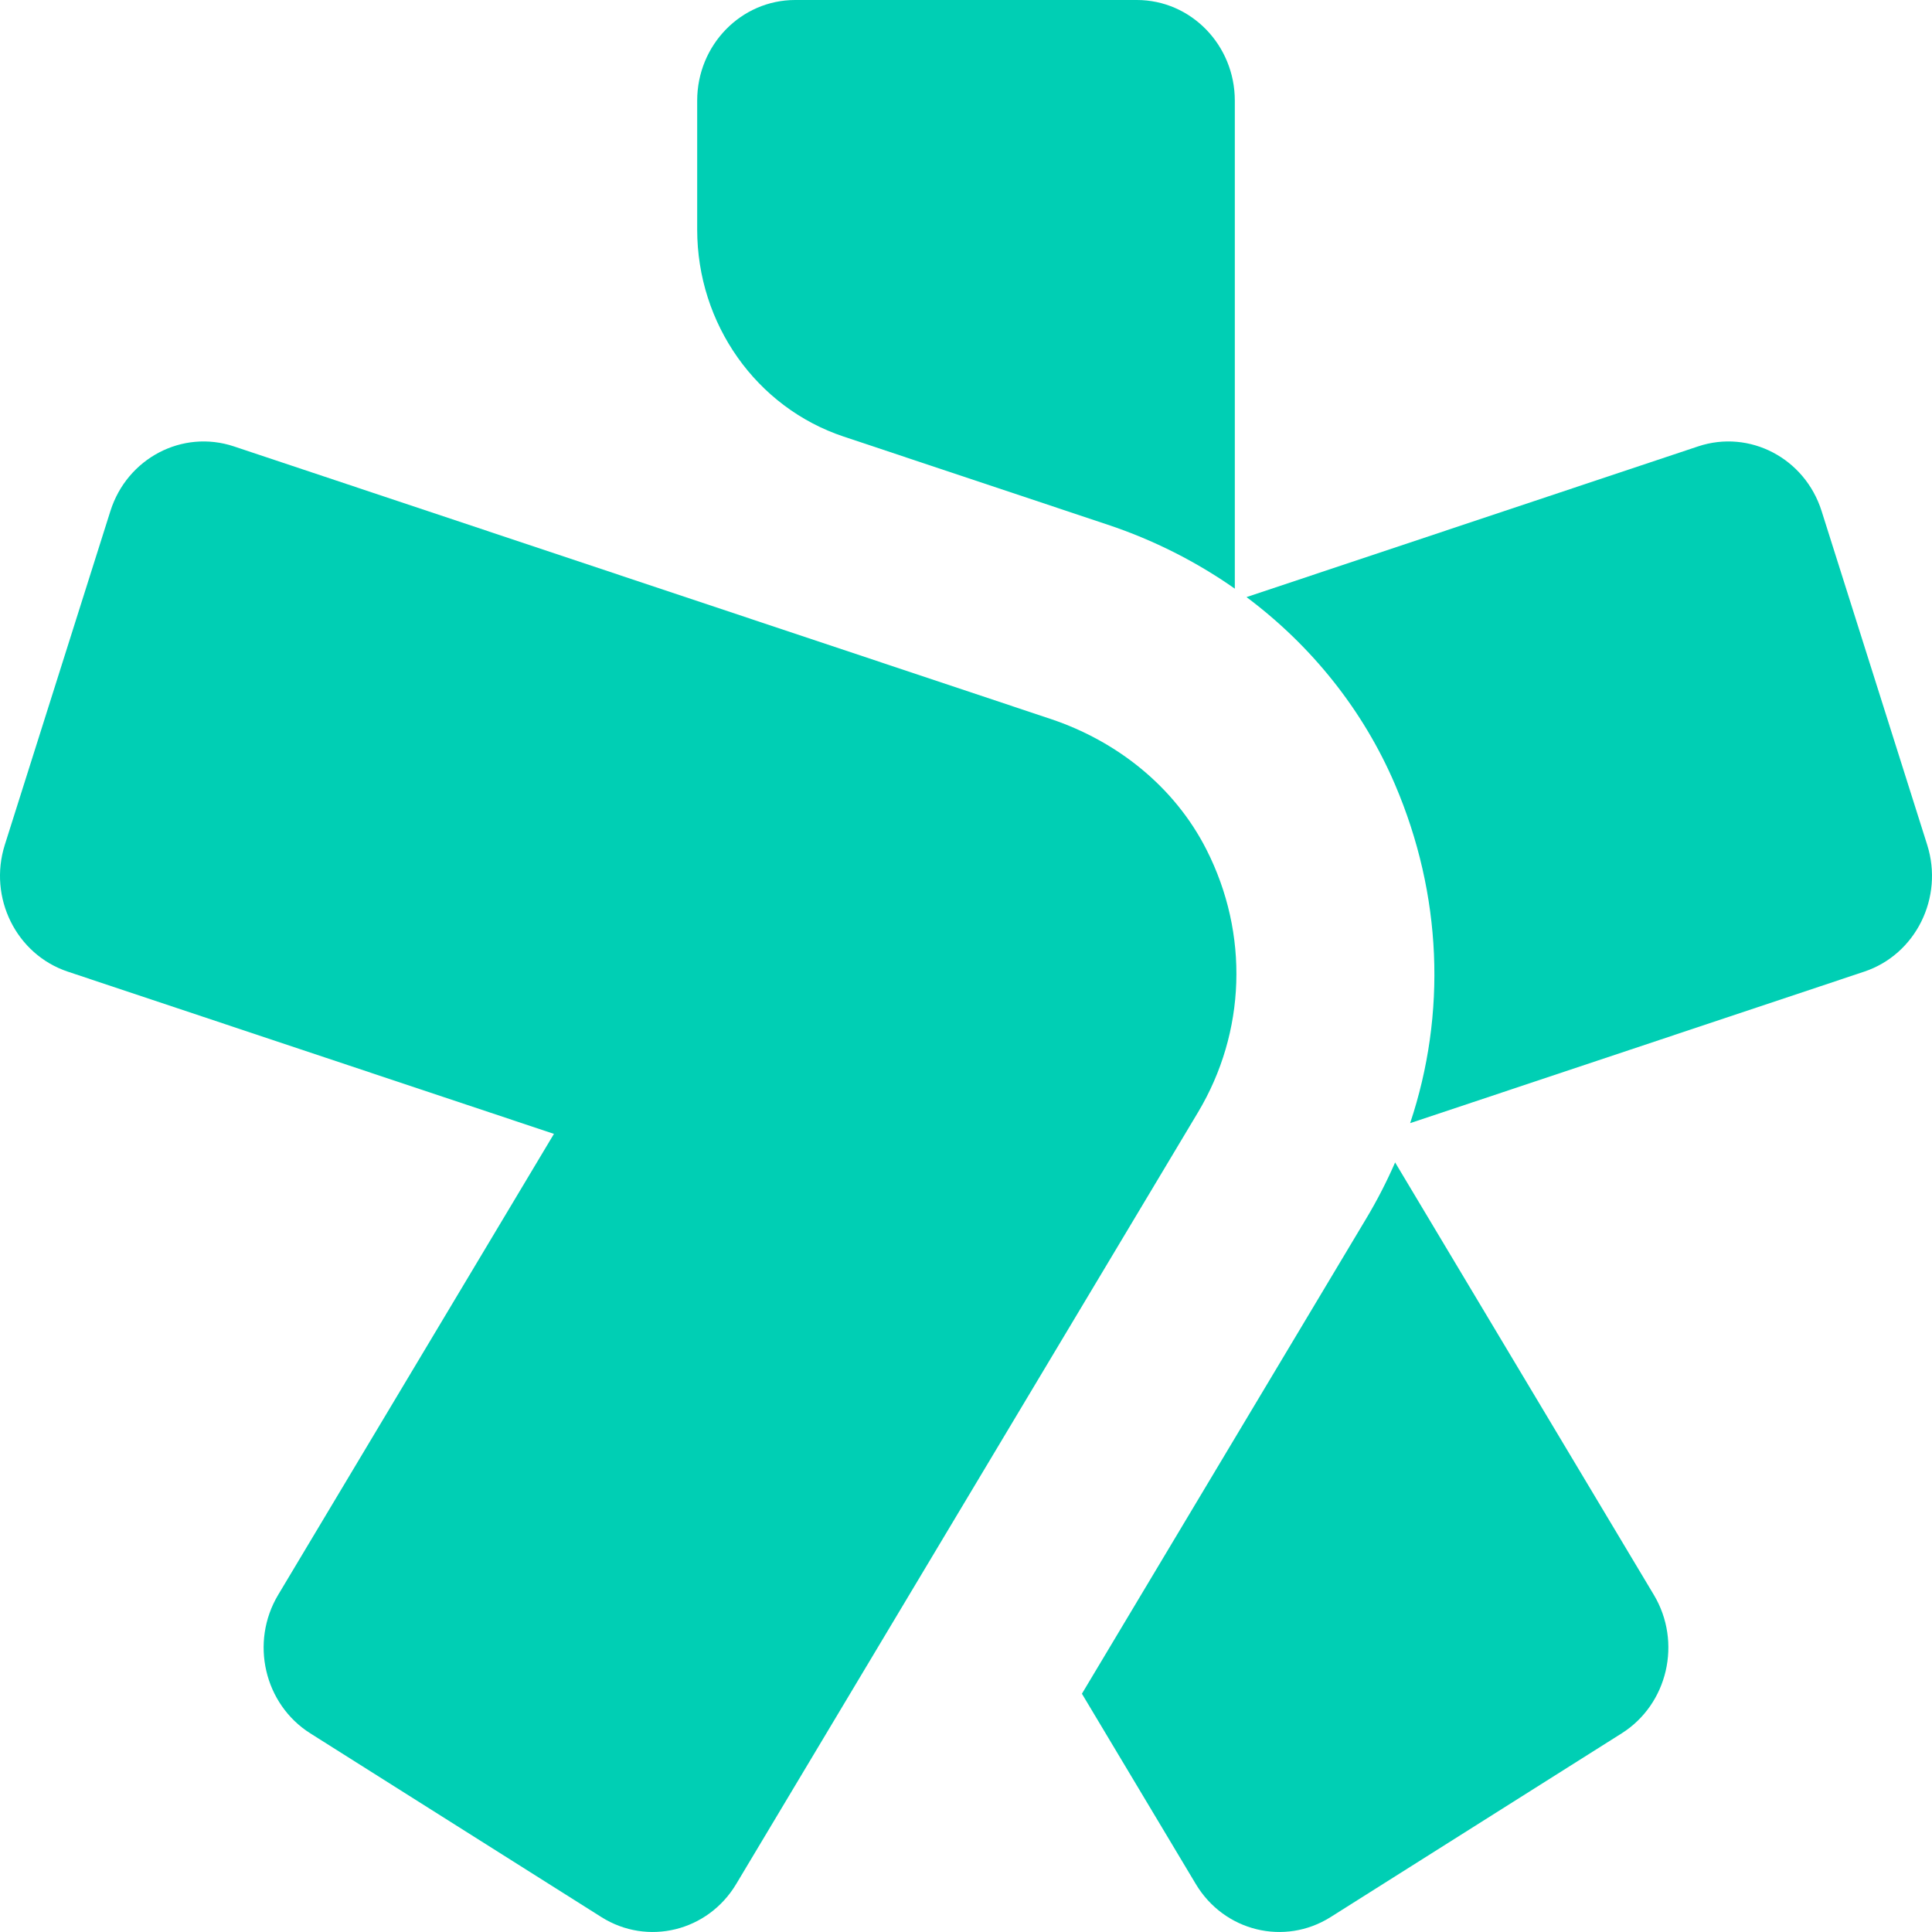
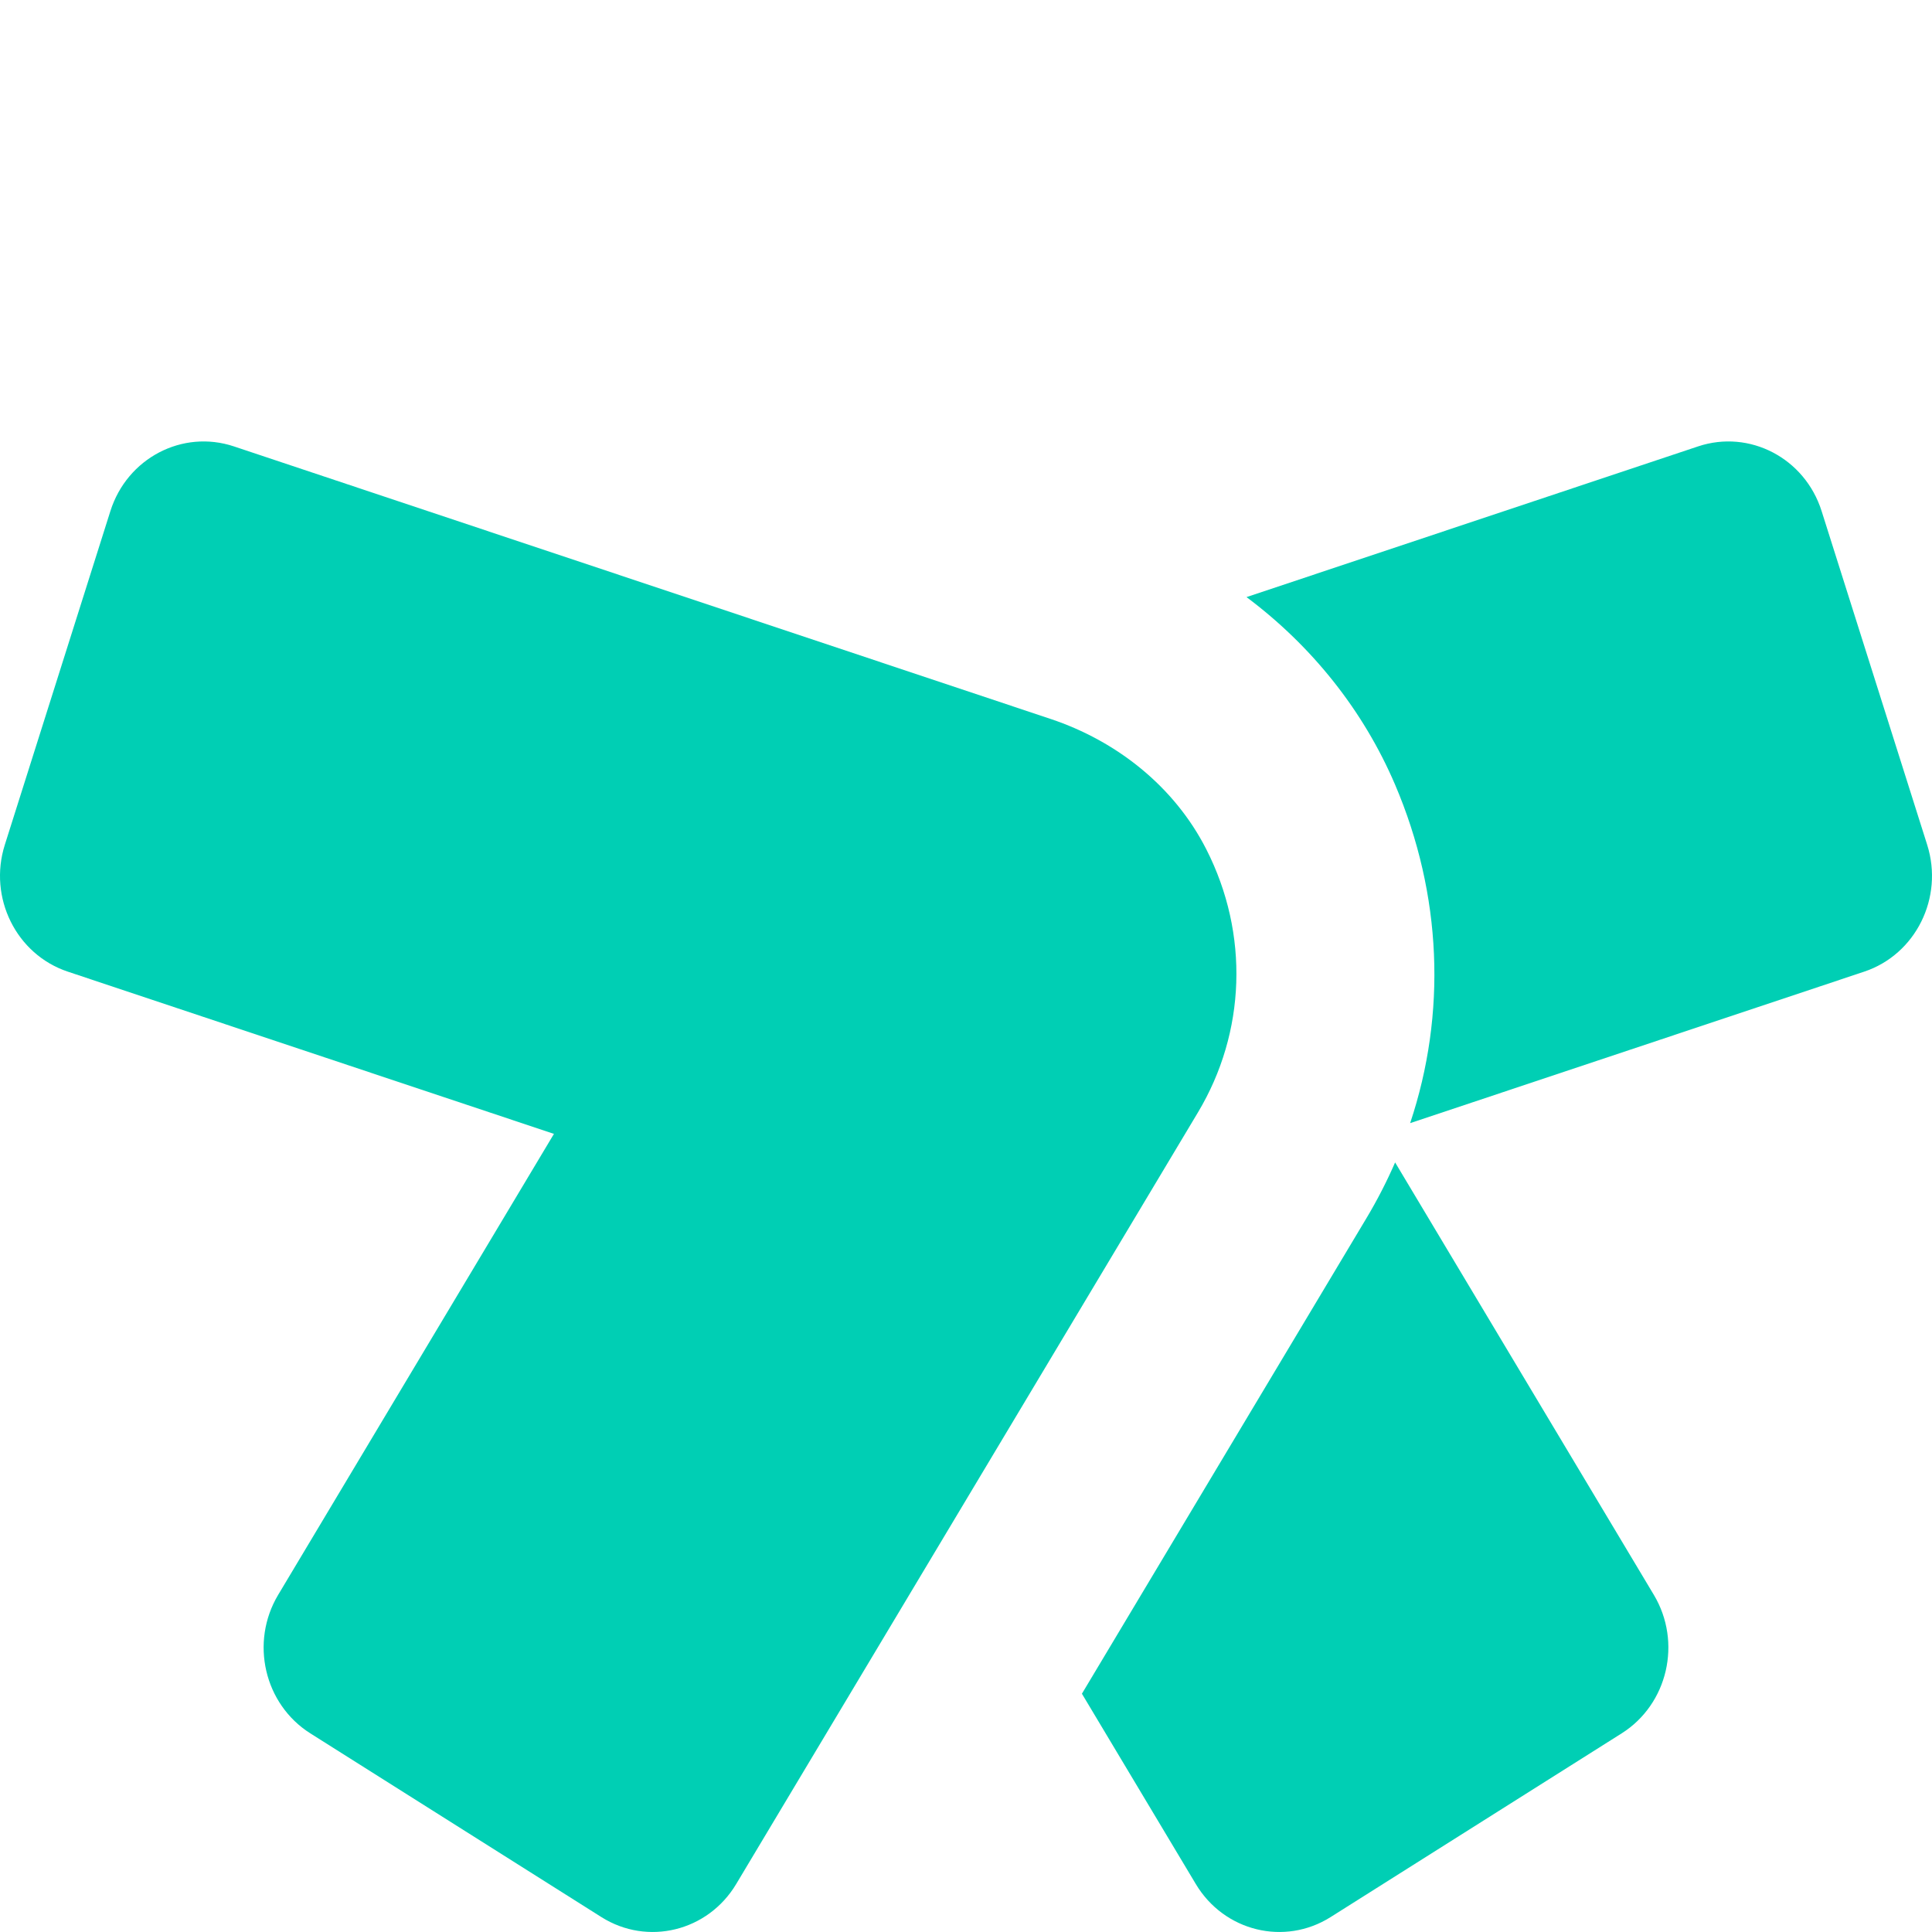
<svg xmlns="http://www.w3.org/2000/svg" width="36" height="36" viewBox="0 0 36 36" fill="none">
  <path d="M22.478 15.826C21.88 14.651 20.805 13.807 19.578 13.397L4.359 8.318C3.399 7.998 2.369 8.537 2.057 9.523L0.09 15.741C-0.222 16.726 0.303 17.785 1.263 18.105L10.322 21.128L5.183 29.718C4.655 30.601 4.923 31.756 5.783 32.299L11.206 35.722C12.065 36.264 13.19 35.989 13.718 35.106L22.325 20.723C23.212 19.239 23.283 17.407 22.478 15.826Z" fill="#00CFB4" />
  <path d="M25.46 22.702L20.16 31.56L22.282 35.106C22.81 35.989 23.935 36.264 24.794 35.722L30.217 32.299C31.077 31.756 31.345 30.601 30.817 29.718L25.996 21.66C25.841 22.015 25.663 22.363 25.46 22.702Z" fill="#00CFB4" />
  <path d="M31.641 8.318L23.227 11.126C24.441 12.034 25.401 13.232 25.994 14.618C26.871 16.67 26.958 18.888 26.276 20.928L34.737 18.105C35.697 17.785 36.222 16.726 35.91 15.741L33.943 9.523C33.631 8.537 32.601 7.998 31.641 8.318Z" fill="#00CFB4" />
-   <path d="M15.72 8.135L20.641 9.777C21.498 10.063 22.294 10.467 23.009 10.969V1.876C23.009 0.84 22.192 0 21.183 0H14.817C13.808 0 12.991 0.84 12.991 1.876V4.277C12.991 6.034 14.092 7.592 15.72 8.135Z" fill="#00CFB4" />
</svg>